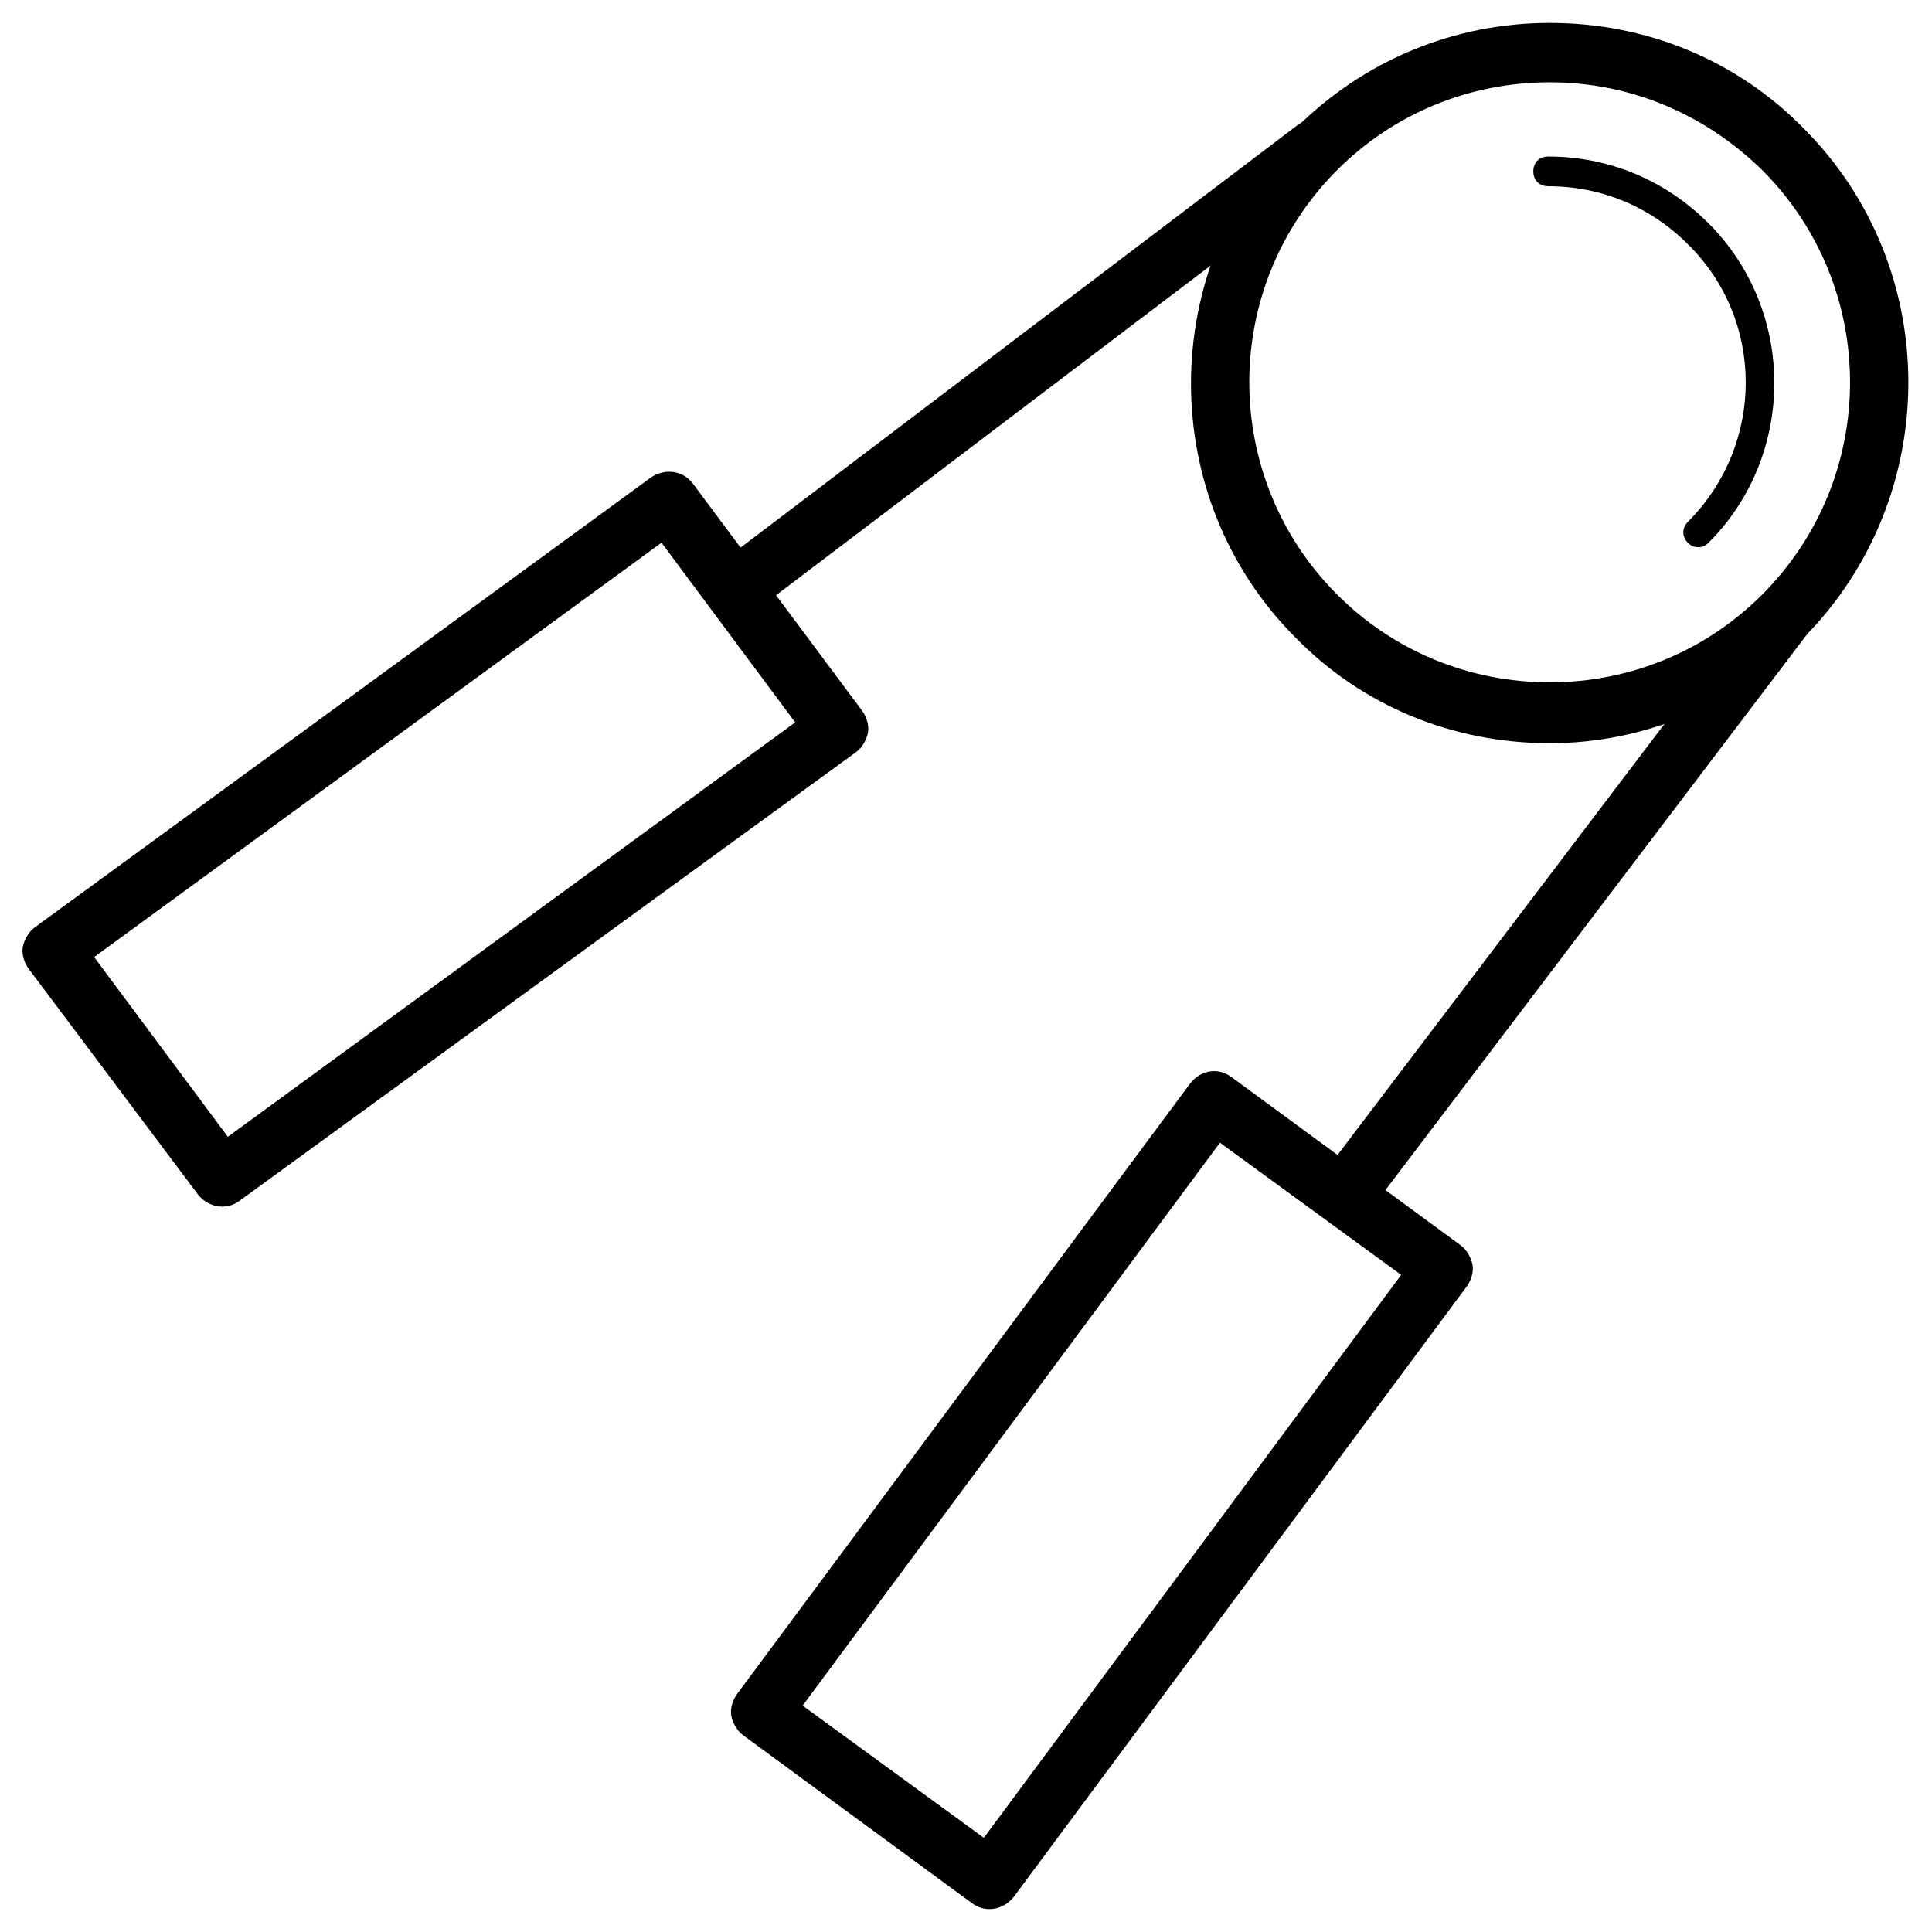
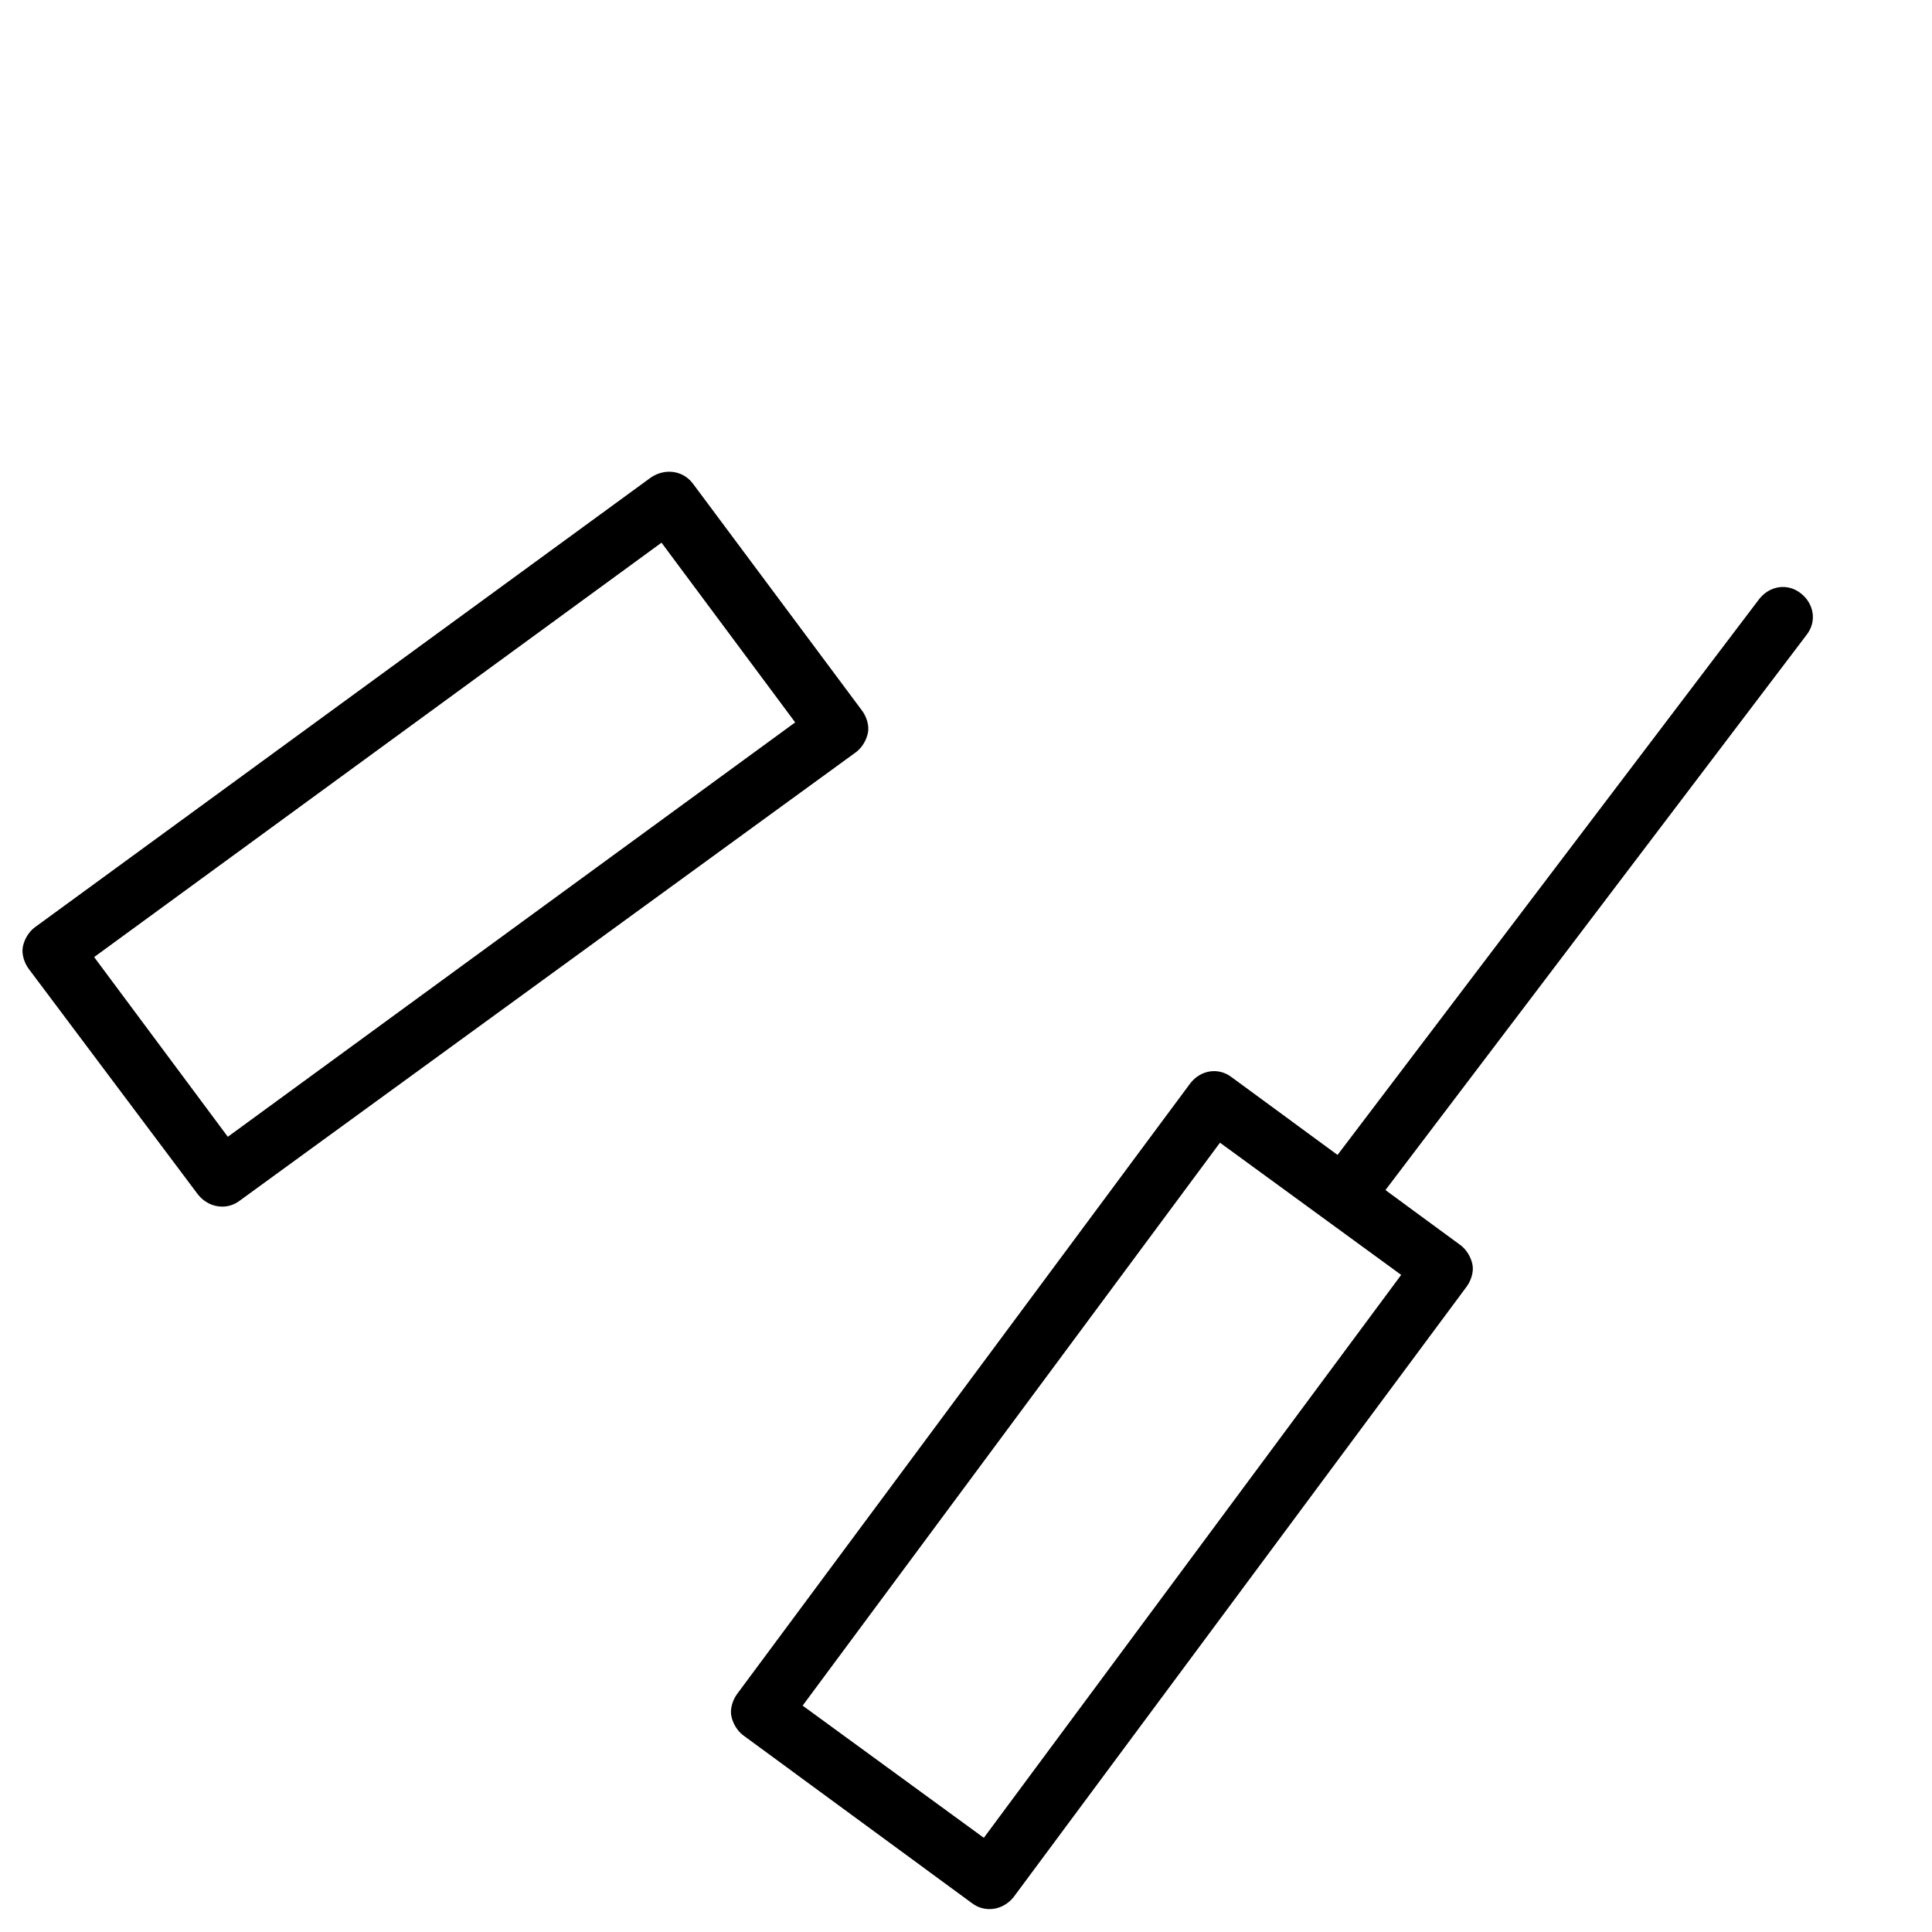
<svg xmlns="http://www.w3.org/2000/svg" fill="#000000" width="800px" height="800px" version="1.1" viewBox="144 144 512 512">
  <g>
-     <path d="m554.68 340.96c-25.586 0-49.594-9.84-67.305-27.945-37-37-37-97.613 0-135 18.105-18.105 42.117-27.945 67.305-27.945 25.586 0 49.594 9.84 67.305 27.945 37 37 37 97.613 0 135-18.105 17.715-42.113 27.945-67.305 27.945zm0-175.15c-21.254 0-41.328 8.266-56.285 23.223-31.094 31.094-31.094 81.477 0 112.57 14.957 14.957 35.031 23.223 56.285 23.223s41.328-8.266 56.285-23.223c31.094-31.094 31.094-81.477 0-112.57-15.352-14.957-35.031-23.223-56.285-23.223z" />
-     <path d="m594.04 289c-1.18 0-1.969-0.395-2.754-1.18-1.574-1.574-1.574-3.938 0-5.512 20.469-20.469 20.469-53.531 0-73.602-9.84-9.84-22.828-15.352-37-15.352-2.363 0-3.938-1.574-3.938-3.938s1.574-3.938 3.938-3.938c16.137 0 31.094 6.297 42.508 17.711 23.223 23.223 23.223 61.402 0 84.625-0.785 0.789-1.57 1.184-2.754 1.184z" />
    <path d="m202.8 463.76c-2.363 0-4.723-1.18-6.297-3.148l-44.871-59.828c-1.18-1.574-1.969-3.938-1.574-5.902 0.395-1.969 1.574-3.938 3.148-5.117l163.34-119.26c3.543-2.363 8.266-1.969 11.02 1.574l44.871 60.223c1.18 1.574 1.969 3.938 1.574 5.902-0.395 1.969-1.574 3.938-3.148 5.117l-163.34 118.87c-1.574 1.18-3.148 1.574-4.723 1.574zm-33.852-66.125 35.426 47.625 150.36-109.82-35.426-47.625z" />
-     <path d="m342.53 305.14c-2.363 0-4.723-1.18-6.297-3.148-2.754-3.543-1.969-8.266 1.574-11.02l149.96-113.75c3.543-2.754 8.266-1.969 11.02 1.574 2.754 3.543 1.969 8.266-1.574 11.02l-149.96 113.75c-1.184 1.18-3.152 1.574-4.727 1.574z" />
    <path d="m406.3 649.93c-1.574 0-3.148-0.395-4.723-1.574l-60.617-44.477c-1.574-1.18-2.754-3.148-3.148-5.117-0.395-1.969 0.395-4.328 1.574-5.902l120.05-161.77c2.754-3.543 7.477-4.328 11.02-1.574l60.613 44.477c1.574 1.18 2.754 3.148 3.148 5.117 0.395 1.969-0.395 4.328-1.574 5.902l-120.05 161.77c-1.57 1.969-3.934 3.148-6.293 3.148zm-49.594-53.922 48.02 35.031 110.6-149.18-48.02-35.031z" />
    <path d="m502.73 465.34c-1.574 0-3.148-0.395-4.723-1.574-3.543-2.754-4.328-7.477-1.574-11.02l113.75-149.96c2.754-3.543 7.477-4.328 11.02-1.574 3.543 2.754 4.328 7.477 1.574 11.02l-113.75 149.96c-1.574 1.969-3.938 3.148-6.301 3.148z" />
  </g>
</svg>